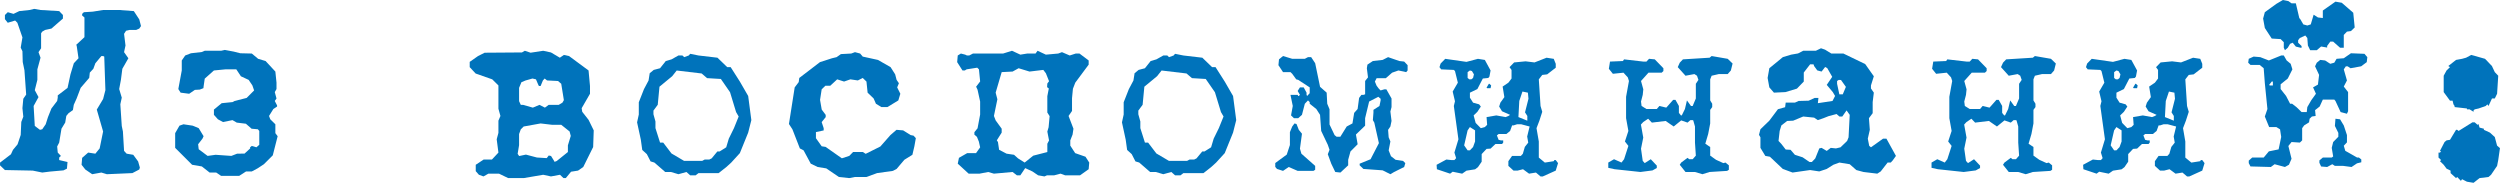
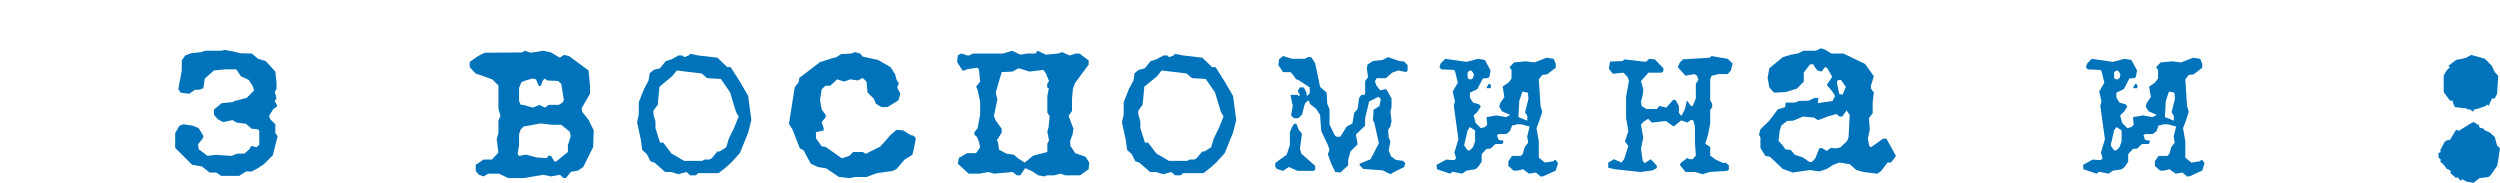
<svg xmlns="http://www.w3.org/2000/svg" xml:space="preserve" width="136.795mm" height="10.003mm" version="1.1" style="shape-rendering:geometricPrecision; text-rendering:geometricPrecision; image-rendering:optimizeQuality; fill-rule:evenodd; clip-rule:evenodd" viewBox="0 0 7802.09 570.54">
  <defs>
    <style type="text/css"> .fil0 {fill:#0073BB;fill-rule:nonzero} </style>
  </defs>
  <g id="Слой_x0020_1">
-     <polygon class="fil0" points="434.54,60.61 439.92,81.38 434.54,89.17 424.69,93.5 404.08,93.5 393.33,95.96 387.06,105.62 391.54,141.99 387.06,162.77 400.5,181.81 381.69,214.71 377.21,249.34 371.83,277.91 379.89,304.75 375.41,325.53 379.89,393.06 383.47,410.37 387.06,470.97 395.12,479.63 415.73,483.1 430.96,503.87 436.34,522.92 434.54,528.98 413.04,540.23 333.31,543.7 316.28,538.5 287.61,543.7 266.1,528.98 254.46,514.26 256.25,492.62 275.06,476.17 297.46,479.63 310.9,463.18 321.65,410.37 301.94,341.97 321.65,309.08 328.82,281.38 325.24,176.61 321.65,174.89 316.28,174.89 297.46,197.4 291.19,214.71 280.14,226.54 278.35,242.99 251.62,274.16 239.08,307.2 230.12,327.11 227.43,343.56 213.99,353.09 206.82,361.74 203.39,382.52 191.74,401.57 184.57,445 178.3,457.12 180.09,476.17 189.95,486.56 184.57,491.75 184.57,499.54 210.56,505.6 208.76,526.38 198.01,531.72 155.9,535.47 131.71,538.5 102.14,532.44 15.23,530.71 -0,516.14 -0,507.48 34.04,481.5 40.32,467.8 54.66,450.48 64.51,421.19 66.3,380.64 72.58,364.2 69.88,337.5 72.58,308.21 81.54,295.22 76.16,219.33 70.79,193.5 69.88,159.88 64.51,148.62 69.88,116.73 54.06,71 47.04,64.07 24.04,71 15.23,59.74 15.23,46.75 24.19,38.09 42.11,43.29 60.03,34.63 92.29,31.17 106.63,27.71 126.33,31.17 184.57,34.63 196.22,46.75 196.22,58.01 160.38,89.17 140.67,93.5 131.71,98.7 128.13,103.89 128.13,150.65 120.06,162.77 126.33,180.08 116.48,216.44 116.48,249.34 108.41,281.38 120.06,303.01 104.83,330.72 108.41,393.06 124.54,405.18 131.71,403.44 142.46,387.86 149.63,365.35 160.38,338.51 178.3,314.99 180.09,304.61 180.09,297.68 210.7,274.3 219.81,232.02 230.27,197.4 244.9,181.81 239.08,141.99 237.44,140.25 263.42,116.01 263.42,54.55 256.25,48.49 256.25,43.29 261.62,38.09 289.4,36.37 321.65,31.17 371.83,31.17 417.52,34.63 " />
    <polygon id="_1" class="fil0" points="859.24,415.57 866.4,425.09 851.18,484.82 823.4,512.53 803.69,525.51 785.77,535.04 767.85,535.04 746.35,548.89 689.9,548.89 674.66,538.5 654.06,538.5 629.86,519.46 599.4,514.26 546.55,461.45 546.55,415.57 559.98,392.19 572.53,387.86 601.2,392.19 620.01,399.98 635.24,425.09 631.66,432.88 618.22,450.19 620.01,465.78 647.78,486.56 672.73,483.1 722,486.56 739.78,479.63 763.07,479.34 780.54,463.33 780.39,459.72 785.77,455.39 800.1,459.72 809.06,451.93 809.06,408.64 804.58,403.44 785.02,401.71 767.25,386.13 738.73,382.66 725.44,374.87 696.02,380.94 679.89,372.28 667.5,358.42 667.5,341.97 691.69,322.06 725.73,318.6 732.01,315.14 769.64,305.62 792.94,282.24 787.56,266.65 775.91,249.34 751.72,238.09 737.39,216.44 703.34,216.44 667.5,219.9 638.82,245.44 635.24,270.12 634.79,275.17 623.29,279.64 608.06,280.51 590.29,292.63 563.57,289.17 556.4,277.91 567.15,219.9 567.15,188.74 577.9,173.15 595.82,166.23 629.86,162.33 638.82,158.44 689.9,158.44 701.54,155.84 729.32,161.03 749.93,166.23 785.77,167.09 805.48,183.54 828.77,190.47 859.24,223.37 862.82,258 862.82,277.91 857.44,287.43 862.82,307.34 857.44,315.14 864.61,328.99 864.61,332.45 852.96,340.25 839.52,361.89 843.41,372.28 859.24,387.86 " />
    <path id="_2" class="fil0" d="M1836.74 374.01l16.13 32.9 -1.79 51.94 -30.91 62.33 -16.28 11.26 -21.8 3.46 -16.43 19.91 -7.17 0 -10.91 -10.39 -28.22 5.19 -24.19 -5.19 -60.92 10.39 -48.38 0 -28.68 -13.85 -33.15 0 -15.23 8.65 -14.33 -5.19 -9.86 -11.26 0 -19.91 24.79 -16.45 25.83 0 20.16 -21.64 -5.38 -41.56 5.38 -19.91 0 -38.09 6.27 -14.72 -6.27 -22.51 0 -72.73 -19.27 -19.04 -51.82 -18.18 -18.52 -19.91 0 -16.45 25.99 -18.18 20.61 -10.39 116.47 -0.86 8.96 -5.2 17.92 6.06 39.42 -6.06 24.19 5.2 27.78 16.45 12.54 -8.66 16.12 3.46 60.92 45.02 4.48 48.49 0 24.24 -25.99 45.02 1.8 11.25 19.71 25.11zm-81.53 -53.68l4.48 -7.79 -8.22 -51.08 -10 -8.66 -34.35 -1.73 -7.31 -6.06 -5.53 6.06 -7.17 17.32 -4.63 0 -1.79 -1.73 -8.07 -19.04 -10.89 -2.6 -21.8 6.21 -12.7 5.34 -7.32 17.61 0 41.56 5.38 11.54 7.16 0 30.47 8.66 20.6 -8.66 17.02 8.66 11.65 -8.66 31.35 0 11.65 -6.93zm17.02 133.33l8.96 -29.44 -3.58 -13.85 -25.99 -20.78 -27.78 0 -36.74 -4.33 -52.86 9.52 -8.96 8.8 -5.38 14.71 0 34.77 -4.48 26.98 4.63 6.93 21.21 -4.48 34.34 9.09 30.62 1.88 6.27 -8.22 7.17 1.59 11.65 18.76 3.58 -2.6 1.8 0 35.54 -28.57 0 -20.78z" />
    <path id="_3" class="fil0" d="M2334.9 299.55l9.86 75.32 -9.86 38.96 -25.99 64.07 -26.87 29.44 -15.23 13.85 -24.19 19.05 -62.72 0 -8.96 6.92 -17.02 0 -11.65 -10.39 -25.09 6.92 -23.29 -6.92 -17.92 0 -34.04 -29.58 -11.65 -3.46 -11.65 -22.65 -14.34 -13.13 -4.48 -32.18 -11.65 -53.96 5.37 -24.39 0 -38.24 16.13 -40.98 14.34 -26.98 3.58 -22.65 12.54 -10.39 19.71 -5.2 17.92 -22.51 17.91 -5.2 21.51 -12.12 12.55 0 5.37 5.2 14.34 -5.2 4.48 -5.19 25.98 5.19 59.13 6.93 30.46 29.44 10.76 0 28.67 45.02 25.99 45.02zm-44.34 100.28l14.63 -36.22 -8.06 -13.85 -18.82 -61.9 -28.67 -41.41 -43.01 -2.6 -17.02 -14.57 -77.8 -9.24 -14.04 17.75 -39.72 32.76 -5.38 56.42 -13.44 18.18 0 11.4 6.27 22.51 0 20.78 14.33 45.17 9.86 0 25.83 33.91 39.43 23.23 30.46 0 25.83 0 8.06 -4.33 14.34 0 7.16 -3.46 17.92 -21.64 7.02 0 20.61 -12.99 8.06 -26.98 16.14 -32.9z" />
    <polygon id="_4" class="fil0" points="2850.97,423.36 2858.14,431.15 2853.66,456.26 2847.39,483.1 2822.3,498.68 2798.11,527.25 2786.47,533.31 2737.19,540.23 2704.04,552.35 2668.2,552.35 2650.28,555.82 2618.02,552.35 2578.6,525.51 2551.72,521.18 2530.22,510.8 2507.82,469.24 2496.17,463.18 2472.88,403.44 2462.12,386.99 2480.04,272.72 2492.59,256.27 2494.38,243.28 2558.89,193.93 2596.52,181.81 2610.86,178.35 2624.3,168.82 2656.55,167.09 2668.2,162.77 2684.32,167.09 2692.39,176.61 2739.87,187.01 2779.3,209.52 2793.63,232.02 2798.11,249.34 2805.28,259.73 2799.9,272.72 2809.76,292.63 2803.49,313.41 2769.44,334.18 2750.63,334.18 2733.6,323.79 2726.43,307.34 2707.62,289.17 2704.04,254.53 2692.39,243.28 2677.16,251.07 2653.86,247.61 2634.15,254.53 2612.65,247.61 2591.14,267.52 2575.91,267.52 2564.27,278.77 2559.18,311.67 2564.41,341.97 2576.81,358.57 2576.81,365.5 2564.27,381.08 2570.53,400.13 2570.53,407.05 2546.35,412.25 2546.35,431.29 2564.27,456.55 2576.51,458.42 2627.28,494.06 2650.57,486.41 2662.22,474.44 2692.69,474.44 2701.65,480.06 2747.34,457.26 2779,421.34 2797.81,405.18 2818.57,406.91 2842.01,421.62 " />
    <path id="_5" class="fil0" d="M3387.66 489.15l11.65 18.18 -1.8 20.78 -26.88 19.04 -46.59 0 -14.34 -5.19 -19.71 5.19 -22.4 0 -8.06 3.46 -19.71 -3.46 -17.92 -12.12 -22.4 -10.39 -15.23 22.51 -10.75 0 -13.44 -10.39 -58.24 5.2 -17.92 -5.2 -26.88 5.2 -34.05 0 -34.04 -31.17 3.73 -18.18 25.69 -14.71 27.62 0 12.84 -18.04 -4.03 -18.03 -5.98 -14.71 -7.92 -6.79 0 -7.79 9.86 -12.12 8.06 -43 0 -40.4 -8.06 -36.94 -4.48 -9.52 12.54 -16.31 -3.74 -37.8 -5.37 -5.2 -33.15 5.2 -5.53 3.46 -7.31 0 -16.58 -25.97 1.79 -20.78 9.86 -6.06 13.44 3.46 5.37 2.6 7.17 0 11.65 -6.06 94.07 0 27.78 -8.66 25.99 12.12 21.5 -3.46 25.99 0 6.27 -8.66 25.99 12.12 38.52 -3.46 11.65 -4.33 24.19 10.39 18.82 -6.06 11.65 0 28.67 21.64 0 12.98 -41.81 56.28 -7.32 19.05 -2.83 29.44 0 39.82 -10.76 15.58 15.23 39.83 -2.69 18.18 -7.17 18.18 0 16.45 15.23 23.38 32.25 11.25zm-115.13 -92.2l3.13 -34.48 -7.16 -11.26 0 -50.93 4.63 -24.1 -5.37 -4.19 0.75 -11.4 5.37 -7.07 -9.85 -24.82 -8.06 -10.53 -43.01 5.19 -34.05 -10.39 -18.81 10.39 -34.05 1.73 -18.82 64.07 5.38 20.78 -10.75 51.94 5.37 13.85 18.82 25.97 0 12.12 -15.23 24.24 3.58 5.2 3.58 24.24 23.3 12.12 23.3 3.47 12.54 11.25 20.61 12.99 26.87 -21.5 43.91 -11.25 0 -25.97 5.37 -10.24 -5.37 -27.71 4.03 -13.71z" />
    <path id="_6" class="fil0" d="M3848.19 299.55l9.86 75.32 -9.86 38.96 -25.99 64.07 -26.87 29.44 -15.23 13.85 -24.19 19.05 -62.72 0 -8.96 6.92 -17.02 0 -11.65 -10.39 -25.1 6.92 -23.29 -6.92 -17.92 0 -34.05 -29.58 -11.65 -3.46 -11.64 -22.65 -14.34 -13.13 -4.48 -32.18 -11.65 -53.96 5.38 -24.39 0 -38.24 16.13 -40.98 14.33 -26.98 3.59 -22.65 12.54 -10.39 19.71 -5.2 17.92 -22.51 17.91 -5.2 21.5 -12.12 12.55 0 5.37 5.2 14.34 -5.2 4.48 -5.19 25.98 5.19 59.13 6.93 30.46 29.44 10.76 0 28.67 45.02 25.99 45.02zm-44.35 100.28l14.64 -36.22 -8.06 -13.85 -18.82 -61.9 -28.67 -41.41 -43.01 -2.6 -17.02 -14.57 -77.8 -9.24 -14.04 17.75 -39.72 32.76 -5.38 56.42 -13.44 18.18 0 11.4 6.28 22.51 0 20.78 14.33 45.17 9.86 0 25.83 33.91 39.42 23.23 30.47 0 25.83 0 8.06 -4.33 14.34 0 7.16 -3.46 17.92 -21.64 7.02 0 20.6 -12.99 8.06 -26.98 16.13 -32.9z" />
    <path id="_7" class="fil0" d="M4392.94 203.45l0 16.45 -4.48 5.2 -24.19 -5.2 -19.71 6.93 -19.71 17.31 -28.67 0 -5.37 10.39 5.37 12.99 7.17 9.52 5.38 5.19 11.65 -3.46 6.27 0 16.13 28.57 0 26.84 -3.58 13.85 3.58 29.44 -3.58 17.32 -7.17 10.39 1.8 23.38 5.38 12.98 -5.38 27.71 7.16 18.18 14.34 11.25 23.29 3.46 7.17 6.92 -3.58 12.12 -31.36 15.59 -11.65 6.92 -24.19 -12.12 -60.03 -4.33 -11.65 -11.25 0 -5.2 34.04 -13.85 25.99 -50.21 -14.34 -64.07 -4.48 -7.79 1.79 -23.37 0 -8.66 18.81 -12.12 3.59 -17.32 0 -5.2 -7.17 -6.06 -28.67 14.71 -12.54 51.95 0 23.37 -28.68 27.71 5.38 30.3 -22.4 22.51 -7.16 25.97 0 17.32 -24.19 22.51 -16.12 -1.73 -12.55 -25.97 -10.75 -29.44 5.38 -13.85 -5.38 -15.58 -20.61 -43.29 -3.58 -50.21 -11.65 -18.18 -20.61 -16.45 0 -5.19 -5.37 -5.2 -9.86 10.39 -8.96 34.63 -11.65 10.39 -13.44 0 -8.96 -8.66 5.38 -29.44 -7.17 -34.63 22.4 0 1.79 3.46 1.79 0 3.58 -3.46 -7.16 -12.12 7.16 -11.25 11.65 0 8.96 16.45 0 6.92 1.79 3.46 8.06 -8.66 0 -18.18 -35.83 -23.38 -6.27 -1.73 -12.54 -17.32 -5.38 -5.2 -23.29 0 -14.33 -21.64 1.79 -18.18 12.55 -10.39 28.67 8.66 39.42 0 9.86 -5.2 9.86 0 12.54 19.05 15.23 73.59 20.61 18.18 1.79 34.63 7.17 17.32 0 47.48 15.83 33.18 6.27 5.05 11.65 0 19.87 -32.03 17.91 -9.52 5.37 -32.9 10.76 -12.12 4.63 -34.63 7.17 -9.52 6.27 0 5.38 -1.73 0 -41.56 8.96 -11.25 -3.59 -28.57 1.8 -11.26 17.02 -11.25 30.46 -3.46 17.02 -8.66 34.95 12.12 15.23 1.73 10.75 11.25zm-288.5 314.27l0 12.12 -5.37 3.47 -49.28 0 -27.78 -12.13 -17.91 12.13 -18.82 -6.06 -5.38 -6.21 0 -12.26 35.84 -26.26 9.86 -29.87 0 -40.26 7.16 -17.46 7.16 -9.67 6.27 1.73 7.17 18.18 9.86 12.12 -6.27 46.75 4.48 15.58 43 38.09z" />
    <path id="_8" class="fil0" d="M4648.28 261.46l5.38 5.2 -1.79 8.66 -10.76 0 -1.79 -1.73 7.17 -12.12 1.79 0zm206.97 238.09l7.17 9.52 -7.17 23.38 -40.32 18.18 -7.16 0 -14.34 -12.12 -21.5 3.47 -18.82 -13.85 -17.02 4.33 -12.54 0 -16.13 -14.72 0 -14.71 11.5 -16.45 16.88 0 1.79 0 8.81 0 6.12 -6.64 6.27 -21.5 10.6 -13.27 -3.29 -19.19 7.62 -31.16 -25.98 -6.93 -13.44 0 -10.75 3.46 -4.48 0 -6.27 17.32 -11.65 9.52 -24.19 0 -5.38 4.33 5.38 13.85 7.16 1.73 7.17 0 0 6.93 -3.59 4.33 -20.61 0 -15.23 14.42 -12.55 0.87 -15.23 16.16 0 23.81 -11.64 17.02 -8.96 6.78 -26.88 4.19 -13.44 9.38 -29.57 -6.06 -8.06 6.06 -41.22 -13.85 -0.9 -13.85 30.46 -16.45 16.13 1.73 8.96 0 5.37 -6.06 -5.37 -17.32 12.54 -41.56 -14.33 -103.89 3.58 -14.72 -7.17 -30.3 16.13 -27.71 -8.96 -36.36 -3.58 -3.46 -39.43 -1.73 -5.37 -6.92 3.58 -11.26 14.34 -14.71 66.3 9.52 35.84 -9.52 21.5 3.46 17.92 32.9 -3.59 19.05 -3.58 4.33 -17.02 1.73 -17.02 32.9 -23.3 11.26 0 15.58 9.86 15.58 18.82 5.2 5.38 6.92 -10.76 16.45 -11.65 11.26 6.27 23.37 16.14 16.45 12.54 -3.46 7.16 -6.92 -1.79 -24.24 30.46 -5.2 28.67 5.2 8.96 -3.47 5.38 -3.46 -25.24 -11.25 -8.96 -14.72 3.88 -12.12 12.39 -17.32 -5.38 -32.9 17.92 -12.12 9.86 -12.99 0 -26.83 -6.27 -8.66 14.34 -14.72 35.83 -3.46 27.78 3.46 37.63 -14.71 22.4 3.46 6.27 15.58 0 12.12 -26.88 20.78 -15.23 1.73 -10.75 13.85 5.38 83.11 5.37 18.18 -8.96 27.71 -8.96 23.37 7.17 41.56 0 50.21 18.82 15.59 27.77 -4.33 1.8 -3.46 4.48 0zm-258.04 -256.26l2.69 -11.26 -6.27 -10.39 -6.27 -1.73 -7.16 5.2 0 18.18 5.38 4.33 6.27 0 5.38 -4.33zm162.17 107.35l10.75 -42.42 -1.79 -19.04 -17.02 -3.46 -9.86 29.44 -2.68 50.21 27.77 11.25 0 -14.72 -7.17 -11.25zm-162.17 108.22l6.27 -17.32 0 -34.63 -16.14 -10.39 -7.16 10.39 -10.75 46.75 10.75 15.58 7.16 0 9.86 -10.39z" />
    <polygon id="_9" class="fil0" points="5391.94,183.54 5407.18,198.26 5401.8,219.9 5391.94,231.16 5364.17,231.16 5341.77,236.35 5337.29,247.61 5337.29,313.41 5343.57,323.79 5343.57,334.18 5337.29,342.84 5337.29,385.26 5331.01,418.16 5322.05,448.46 5337.29,458.85 5337.29,485.69 5355.5,498.68 5378.2,509.06 5385.08,507.34 5395.53,515.99 5395.53,529.84 5390.15,533.31 5335.49,536.77 5313.1,543.7 5289.8,536.77 5260.24,536.77 5242.32,514.26 5246.79,507.34 5266.51,492.62 5271.88,496.94 5282.64,496.94 5292.49,485.69 5289.8,445 5289.8,394.79 5284.43,375.74 5282.64,374.87 5275.47,374.87 5266.51,382.66 5246.79,375.74 5223.35,394.79 5198.26,377.47 5155.25,382.66 5143.61,370.54 5128.22,380.94 5121.06,388.73 5128.38,429.41 5121.36,464.05 5126.73,502.14 5133.01,509.06 5151.83,496.94 5170.64,516.86 5170.64,524.36 5157.2,531.87 5119.57,536.77 5038.93,528.11 5019.22,523.78 5019.22,507.34 5037.14,496.94 5060.43,507.34 5068.5,496.94 5081.94,455.39 5071.18,441.53 5081.94,408.64 5074.77,368.82 5074.77,302.15 5083.73,252.8 5080.14,241.55 5066.71,226.83 5033.56,230.3 5021.01,214.71 5024.6,192.2 5064.92,190.47 5068.5,185.27 5128.53,192.2 5138.38,192.2 5146.45,183.54 5164.37,185.27 5191.25,212.98 5191.25,221.64 5185.87,226.83 5144.65,226.83 5121.36,252.8 5128.53,278.77 5126.73,296.09 5121.36,316.87 5123.15,330.72 5138.38,340.25 5170.64,340.25 5178.7,330.72 5200.2,335.92 5221.71,311.67 5228.87,311.67 5239.63,330.72 5239.63,352.37 5245.9,360.16 5248.59,360.16 5258.44,340.25 5264.71,313.41 5277.26,330.72 5282.64,330.72 5292.49,307.34 5292.49,261.46 5300.55,249.34 5296.07,236.35 5288.01,231.16 5260.24,236.35 5236.04,209.52 5242.32,195.66 5252.17,185.27 5335.49,180.08 5341.77,174.89 " />
    <path id="_10" class="fil0" d="M5887.41 432.88l29.57 53.68 -9.86 13.85 -6.27 6.93 -9.86 0 -21.5 27.7 -10.75 6.93 -43.01 -5.2 -22.4 -6.06 -20.61 -18.18 -32.26 -5.2 -18.81 6.92 -20.61 12.99 -23.29 7.79 -28.68 -4.33 -54.65 7.79 -30.46 -11.25 -40.32 -38.09 -14.33 -2.6 -15.23 -25.11 0 -32.9 -4.48 -7.8 4.48 -17.32 27.78 -26.83 26.87 -35.78 22.4 -6.21 1.8 -14.29 28.67 0 11.65 -5.19 31.36 -0.87 18.82 -8.66 11.65 0 -1.79 16.45 45.69 -6.92 8.06 -15.59 -7.16 -12.12 -18.82 -22.51 17.02 -25.11 -15.23 -26.83 -5.38 -3.46 -1.79 0 -10.76 13.85 -13.44 -3.6 -9.86 -13.56 -1.79 -5.34 -10.76 0 -19.71 25.54 0 28.14 -21.35 22.08 -35.99 10.82 -35.83 1.73 -14.33 -16.45 -5.38 -29.44 5.38 -30.3 42.11 -34.63 25.98 -7.79 21.51 -3.75 16.12 -8.37 39.42 0 16.12 -7.79 12.55 4.33 19.71 12.12 37.63 0 68.09 32.9 26.88 38.09 -8.96 28.57 0 9.52 8.96 12.99 -3.59 29.44 0 34.63 -11.65 15.59 2.69 36.36 -6.27 27.7 4.48 22.51 5.38 4.33 37.63 -26.84 10.75 0zm-136.34 -138.52l9.71 -23.23 -15.23 -21.5 -7.02 -0.29 -5.22 3.46 0 8.66 7.02 32.9 10.75 0zm18.07 134.2l3.58 -70.13 -9.86 -13.85 -13.29 19.05 -8.95 0 -8.96 -7.79 -24.94 6.64 -16.28 6.49 -17.17 5.91 -11.65 -7.79 -34.04 -3.46 -31.36 12.99 -18.81 0.87 -17.92 13.85 -5.38 17.32 -3.58 31.17 8.96 9.52 13.44 17.31 15.23 0.87 13.44 15.59 24.19 7.79 21.5 14.71 7.17 0 10.75 -11.25 12.55 -31.17 7.16 -1.73 16.12 9.52 12.54 -9.52 16.14 1.73 14.33 -3.46 20.61 -19.91 4.48 -11.25z" />
-     <polygon id="_11" class="fil0" points="6400.8,183.54 6416.04,198.26 6410.66,219.9 6400.8,231.16 6373.03,231.16 6350.63,236.35 6346.15,247.61 6346.15,313.41 6352.42,323.79 6352.42,334.18 6346.15,342.84 6346.15,385.26 6339.88,418.16 6330.92,448.46 6346.15,458.85 6346.15,485.69 6364.36,498.68 6387.07,509.06 6393.93,507.34 6404.39,515.99 6404.39,529.84 6399.01,533.31 6344.35,536.77 6321.96,543.7 6298.66,536.77 6269.1,536.77 6251.18,514.26 6255.66,507.34 6275.37,492.62 6280.74,496.94 6291.49,496.94 6301.35,485.69 6298.66,445 6298.66,394.79 6293.29,375.74 6291.49,374.87 6284.33,374.87 6275.37,382.66 6255.66,375.74 6232.21,394.79 6207.13,377.47 6164.11,382.66 6152.47,370.54 6137.08,380.94 6129.92,388.73 6137.24,429.41 6130.22,464.05 6135.6,502.14 6141.87,509.06 6160.69,496.94 6179.5,516.86 6179.5,524.36 6166.06,531.87 6128.43,536.77 6047.8,528.11 6028.08,523.78 6028.08,507.34 6046,496.94 6069.3,507.34 6077.36,496.94 6090.8,455.39 6080.04,441.53 6090.8,408.64 6083.63,368.82 6083.63,302.15 6092.59,252.8 6089,241.55 6075.57,226.83 6042.42,230.3 6029.88,214.71 6033.46,192.2 6073.78,190.47 6077.36,185.27 6137.39,192.2 6147.25,192.2 6155.31,183.54 6173.23,185.27 6200.11,212.98 6200.11,221.64 6194.73,226.83 6153.52,226.83 6130.22,252.8 6137.39,278.77 6135.6,296.09 6130.22,316.87 6132.01,330.72 6147.25,340.25 6179.5,340.25 6187.56,330.72 6209.06,335.92 6230.57,311.67 6237.74,311.67 6248.48,330.72 6248.48,352.37 6254.76,360.16 6257.44,360.16 6267.3,340.25 6273.58,313.41 6286.12,330.72 6291.49,330.72 6301.35,307.34 6301.35,261.46 6309.41,249.34 6304.93,236.35 6296.87,231.16 6269.1,236.35 6244.9,209.52 6251.18,195.66 6261.03,185.27 6344.35,180.08 6350.63,174.89 " />
    <path id="_12" class="fil0" d="M6666.01 261.46l5.38 5.2 -1.79 8.66 -10.75 0 -1.8 -1.73 7.17 -12.12 1.79 0zm206.97 238.09l7.16 9.52 -7.16 23.38 -40.32 18.18 -7.16 0 -14.34 -12.12 -21.5 3.47 -18.82 -13.85 -17.02 4.33 -12.54 0 -16.12 -14.72 0 -14.71 11.5 -16.45 16.87 0 1.79 0 8.81 0 6.12 -6.64 6.27 -21.5 10.6 -13.27 -3.29 -19.19 7.62 -31.16 -25.99 -6.93 -13.44 0 -10.76 3.46 -4.48 0 -6.27 17.32 -11.65 9.52 -24.19 0 -5.37 4.33 5.37 13.85 7.17 1.73 7.17 0 0 6.93 -3.59 4.33 -20.61 0 -15.23 14.42 -12.55 0.87 -15.23 16.16 0 23.81 -11.65 17.02 -8.96 6.78 -26.88 4.19 -13.44 9.38 -29.57 -6.06 -8.06 6.06 -41.22 -13.85 -0.9 -13.85 30.46 -16.45 16.14 1.73 8.96 0 5.37 -6.06 -5.37 -17.32 12.54 -41.56 -14.34 -103.89 3.58 -14.72 -7.16 -30.3 16.12 -27.71 -8.96 -36.36 -3.58 -3.46 -39.42 -1.73 -5.38 -6.92 3.58 -11.26 14.34 -14.71 66.3 9.52 35.84 -9.52 21.5 3.46 17.92 32.9 -3.59 19.05 -3.58 4.33 -17.02 1.73 -17.02 32.9 -23.29 11.26 0 15.58 9.86 15.58 18.82 5.2 5.38 6.92 -10.76 16.45 -11.64 11.26 6.27 23.37 16.13 16.45 12.54 -3.46 7.17 -6.92 -1.8 -24.24 30.46 -5.2 28.68 5.2 8.96 -3.47 5.37 -3.46 -25.24 -11.25 -8.96 -14.72 3.88 -12.12 12.39 -17.32 -5.37 -32.9 17.92 -12.12 9.86 -12.99 0 -26.83 -6.27 -8.66 14.34 -14.72 35.83 -3.46 27.78 3.46 37.63 -14.71 22.4 3.46 6.27 15.58 0 12.12 -26.88 20.78 -15.23 1.73 -10.76 13.85 5.38 83.11 5.38 18.18 -8.96 27.71 -8.96 23.37 7.16 41.56 0 50.21 18.82 15.59 27.78 -4.33 1.79 -3.46 4.48 0zm-258.04 -256.26l2.69 -11.26 -6.27 -10.39 -6.27 -1.73 -7.17 5.2 0 18.18 5.38 4.33 6.27 0 5.38 -4.33zm162.17 107.35l10.75 -42.42 -1.79 -19.04 -17.02 -3.46 -9.86 29.44 -2.69 50.21 27.77 11.25 0 -14.72 -7.16 -11.25zm-162.17 108.22l6.27 -17.32 0 -34.63 -16.13 -10.39 -7.17 10.39 -10.75 46.75 10.75 15.58 7.17 0 9.86 -10.39z" />
-     <path id="_13" class="fil0" d="M7344.25 39.83l4.48 45.88 -11.65 11.25 -12.54 1.73 -9.86 10.39 0 39.82 -11.64 0 -21.51 -19.04 -8.96 0 -9.86 13.56 0.15 5.05 -18.96 -3.32 -13.44 11.54 -20.61 0 -7.17 -14.71 -1.79 -23.38 -6.27 -7.79 -17.02 7.79 -5.38 6.93 0 7.79 10.76 10.39 0 5.2 -3.59 0 -14.33 -3.46 -9.86 -12.12 -8.06 3.46 -7.17 12.12 -8.96 7.79 -3.58 -7.79 0 -17.32 -9.85 -9.52 -27.78 -1.73 -21.5 -32.9 -5.38 -29.44 5.38 -19.92 35.83 -25.97 20.61 -12.13 17.02 3.47 9.86 6.92 13.44 0 10.75 45.88 3.58 4.33 8.96 15.58 12.55 3.47 10.75 -3.47 8.96 -30.3 13.44 8.66 15.23 1.73 0 -23.37 39.42 -27.71 19.71 3.46 35.83 31.17zm34.95 128.13l8.96 10.39 -1.79 15.58 -17.47 12.99 -33.15 6.06 -9.11 -6.06 -5.53 0 -6.42 9.52 9.86 34.63 -9.86 19.04 13.44 17.32 0 59.74 -3.58 7.79 -19.71 -5.2 -16.13 -34.63 -3.58 -4.33 -35.84 0 -9.86 21.64 -14.33 11.26 1.79 18.18 -11.65 1.73 -7.16 6.92 -1.8 11.26 -15.23 9.52 -6.27 8.66 0 38.09 -7.16 6.93 -25.99 -1.73 -9.86 12.41 9.86 39.82 -8.06 18.62 -12.55 7.07 -32.25 -8.65 -11.65 8.65 -63.62 -1.73 -5.38 -10.39 0 -7.79 10.75 -9.52 35.84 0 16.13 -19.33 30.46 -6.2 8.06 -38.82 -3.59 -23.81 -11.65 -7.07 -22.4 0 -13.44 -32.9 8.06 -23.37 -8.06 -80.52 -3.59 -46.75 -12.54 -10.39 -28.67 0 -7.17 -6.92 1.79 -12.12 15.23 -6.93 20.61 1.73 26.88 10.39 38.53 -15.59 8.06 0 8.96 15.59 12.54 10.39 5.38 17.32 -14.34 28.57 -22.39 18.18 0 14.71 17.02 21.64 12.54 24.24 6.27 0 13.44 10.39 16.14 15.58 16.12 0 1.79 -15.58 12.55 -21.64 14.33 -19.91 -8.96 -19.91 15.23 -8.66 3.58 -30.3 -12.54 -26.84 5.37 -11.25 10.75 -8.66 15.23 1.73 16.12 10.39 12.55 -3.46 7.16 -12.12 22.4 -1.73 22.4 -15.58 42.11 1.73zm-9.85 329.56l0 8.95 -13.44 3.32 -17.02 11.4 -25.98 -3.46 -25.99 0 -8.06 -5.19 -16.13 8.65 -18.81 -1.59 -5.38 -11.54 0 -7.36 10.75 -8.95 27.78 0 4.48 -3.46 -4.48 -26.83 4.48 -18.18 16.13 -16.45 0 -12.12 -10.75 -21.64 1.79 -22.51 14.34 1.73 11.64 19.33 9.86 29.87 0 22.8 -9.86 10.53 4.64 15.87 37.03 21.06 5.52 0 7.47 5.77zm-275.96 -230.87l0 -12.12 -3.58 0 -8.06 10.39 1.79 1.73 9.86 0z" />
    <path id="_14" class="fil0" d="M7785.97 225.1l10.75 11.25 -3.59 56.28 -7.16 14.71 -8.81 0 -10.75 23.38 -3.58 -5.05 -5.38 5.2 -22.4 7.79 -11.8 2.6 -3.58 3.31 0 4.33 -12.54 -7.79 -8.06 0 0 -2.6 -38.53 -4.33 0 -3.46 -3.58 -5.2 -2.69 -11.25 -8.06 0 -19.71 -26.84 0 -51.08 8.95 -16.45 10.76 -10.39 -5.38 -3.47 24.19 -19.04 18.81 -3.46 12.54 -3.46 16.14 -8.66 43 12.12 21.5 22.51 8.96 19.05zm7.16 229.42l8.96 7.79 -5.37 37.23 -3.59 18.18 -18.81 27.71 -8.07 6.92 -27.77 3.46 -18.82 14.72 -20.61 -3.46 -15.23 -7.8 -3.58 5.2 -11.65 -12.12 -3.58 3.46 -17.02 -15.58 0 -7.79 -12.55 -6.06 -8.95 -12.12 -11.65 -11.25 3.58 -3.46 -8.06 -7.8 0 -15.58 4.48 0 3.58 -3.46 -3.58 -1.73 14.34 -27.7 6.27 -5.2 10.76 -1.73 18.82 -31.17 3.58 0 4.48 3.46 43 -26.83 7.16 0 8.96 7.79 2.69 -2.6 3.58 11.26 13.44 3.46 0 3.46 18.81 8.66 15.23 13.85 7.16 26.83z" />
  </g>
</svg>